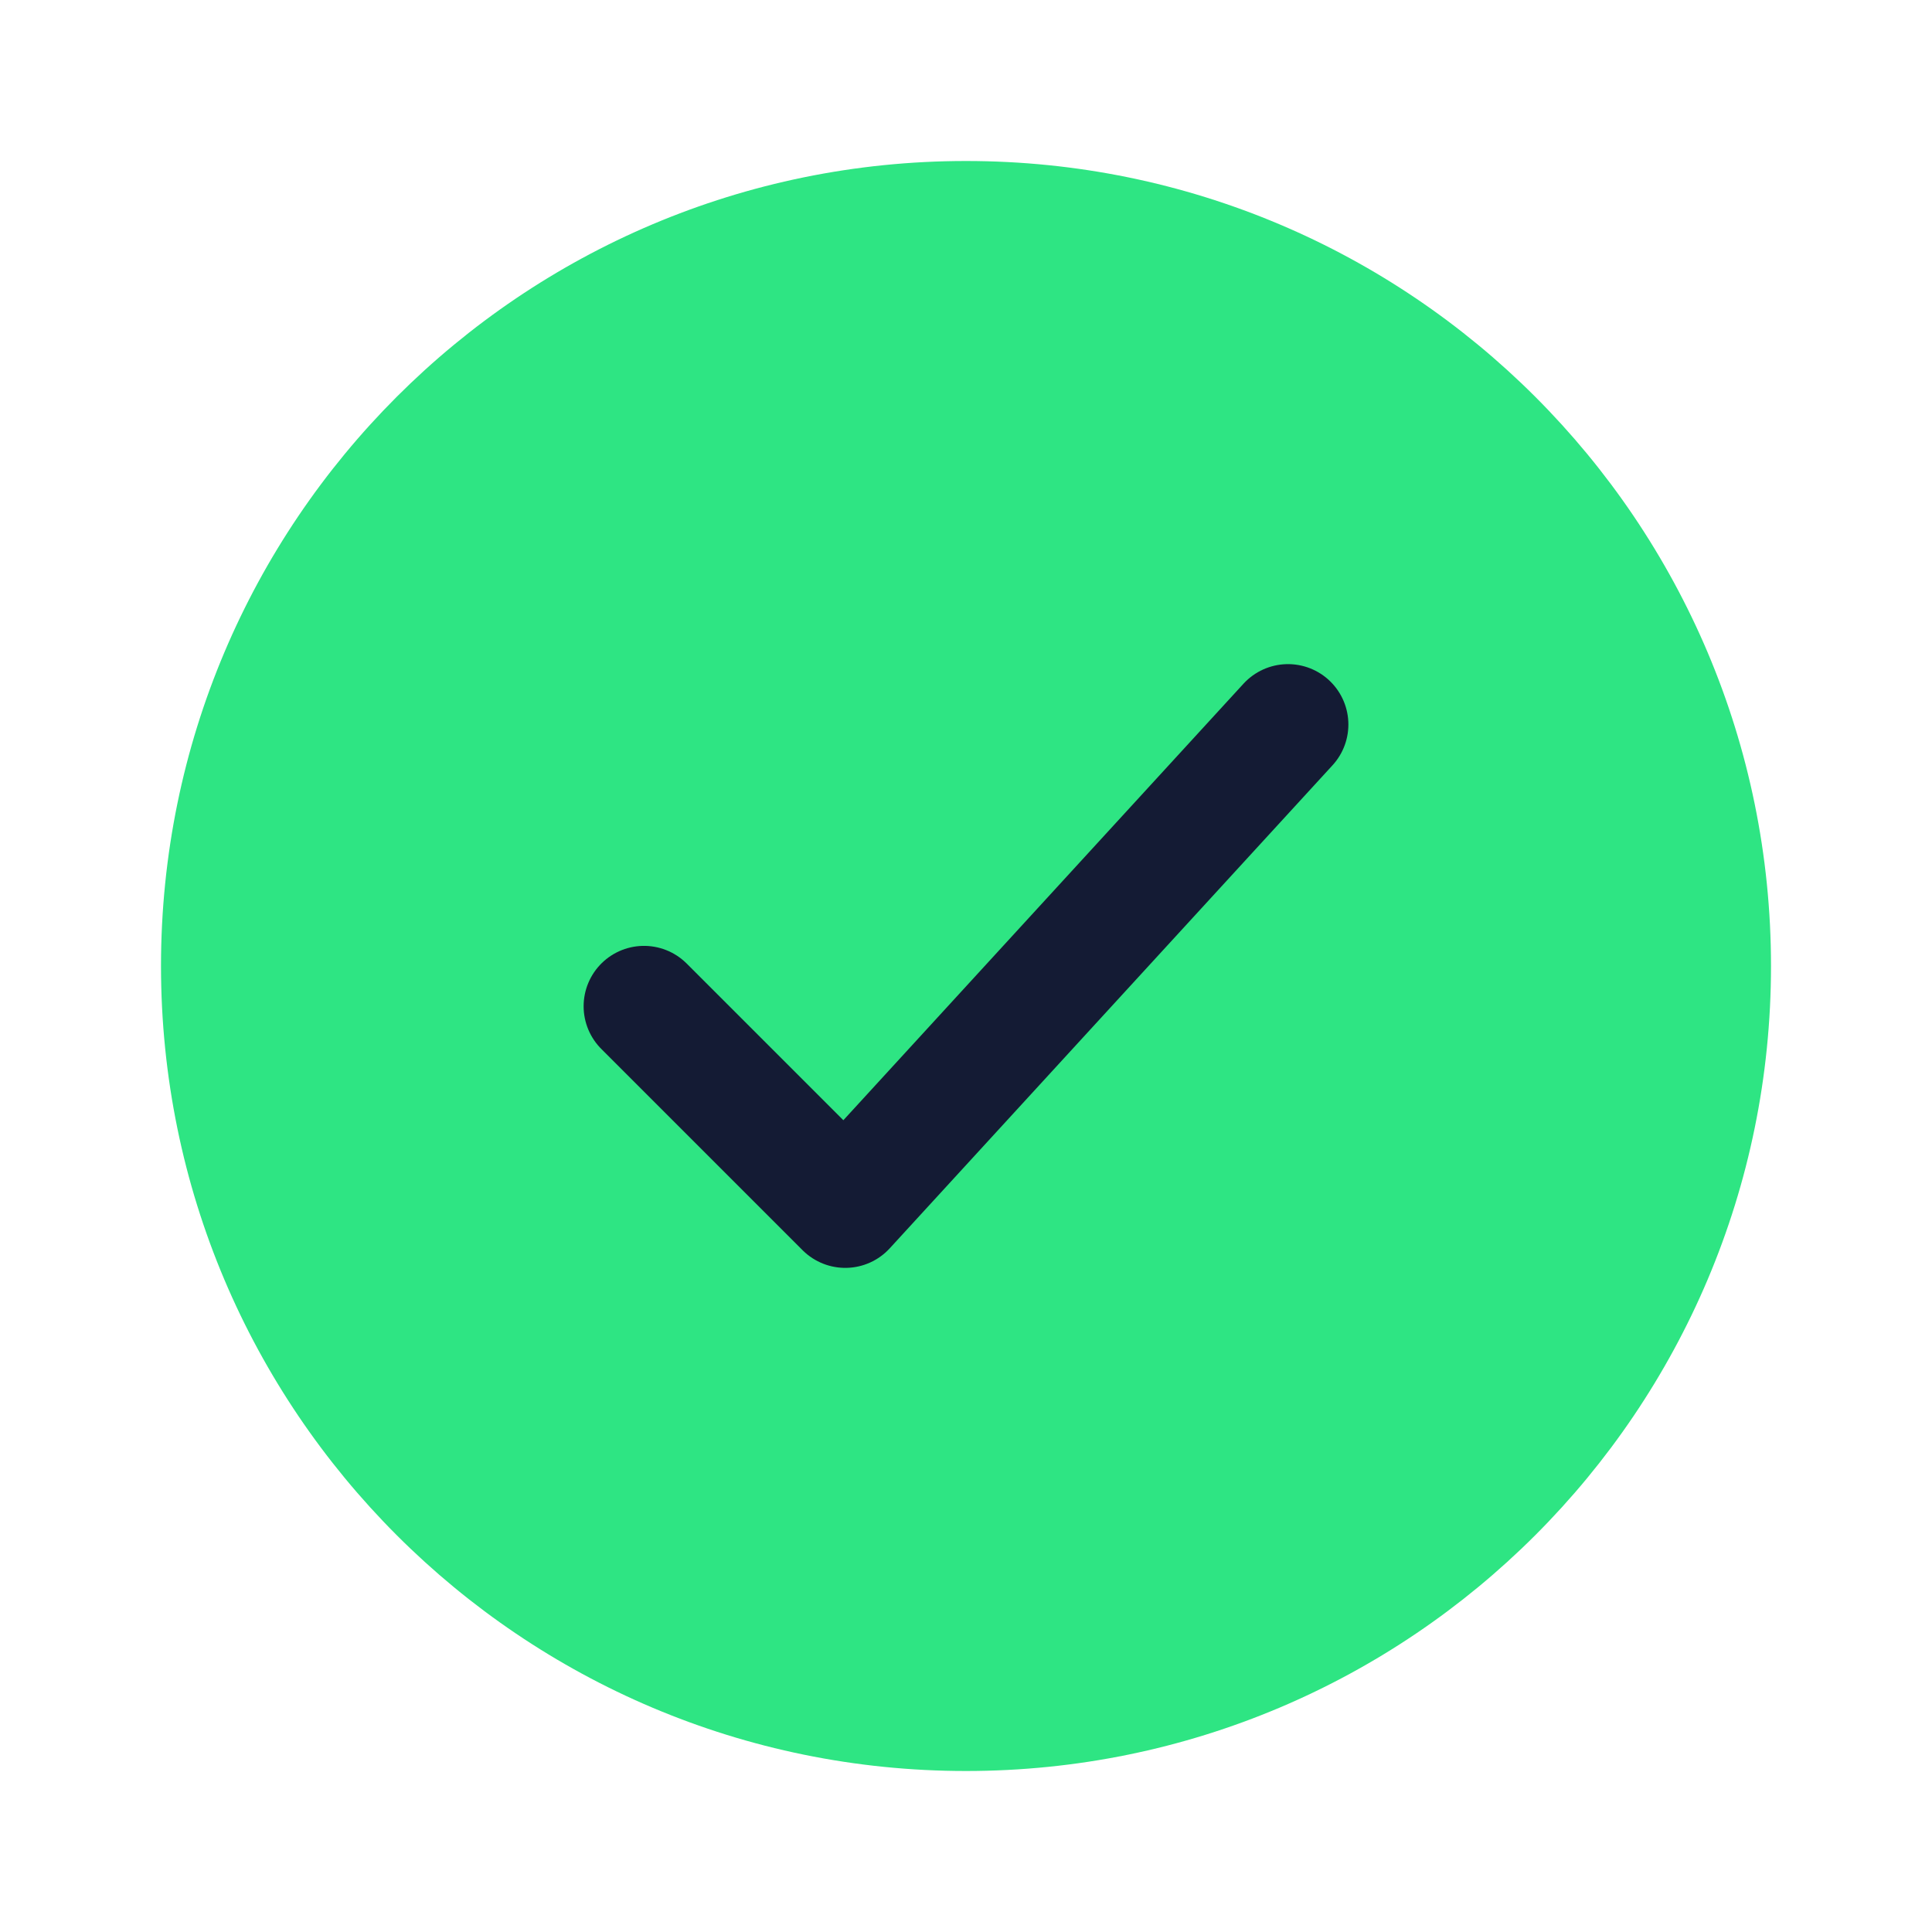
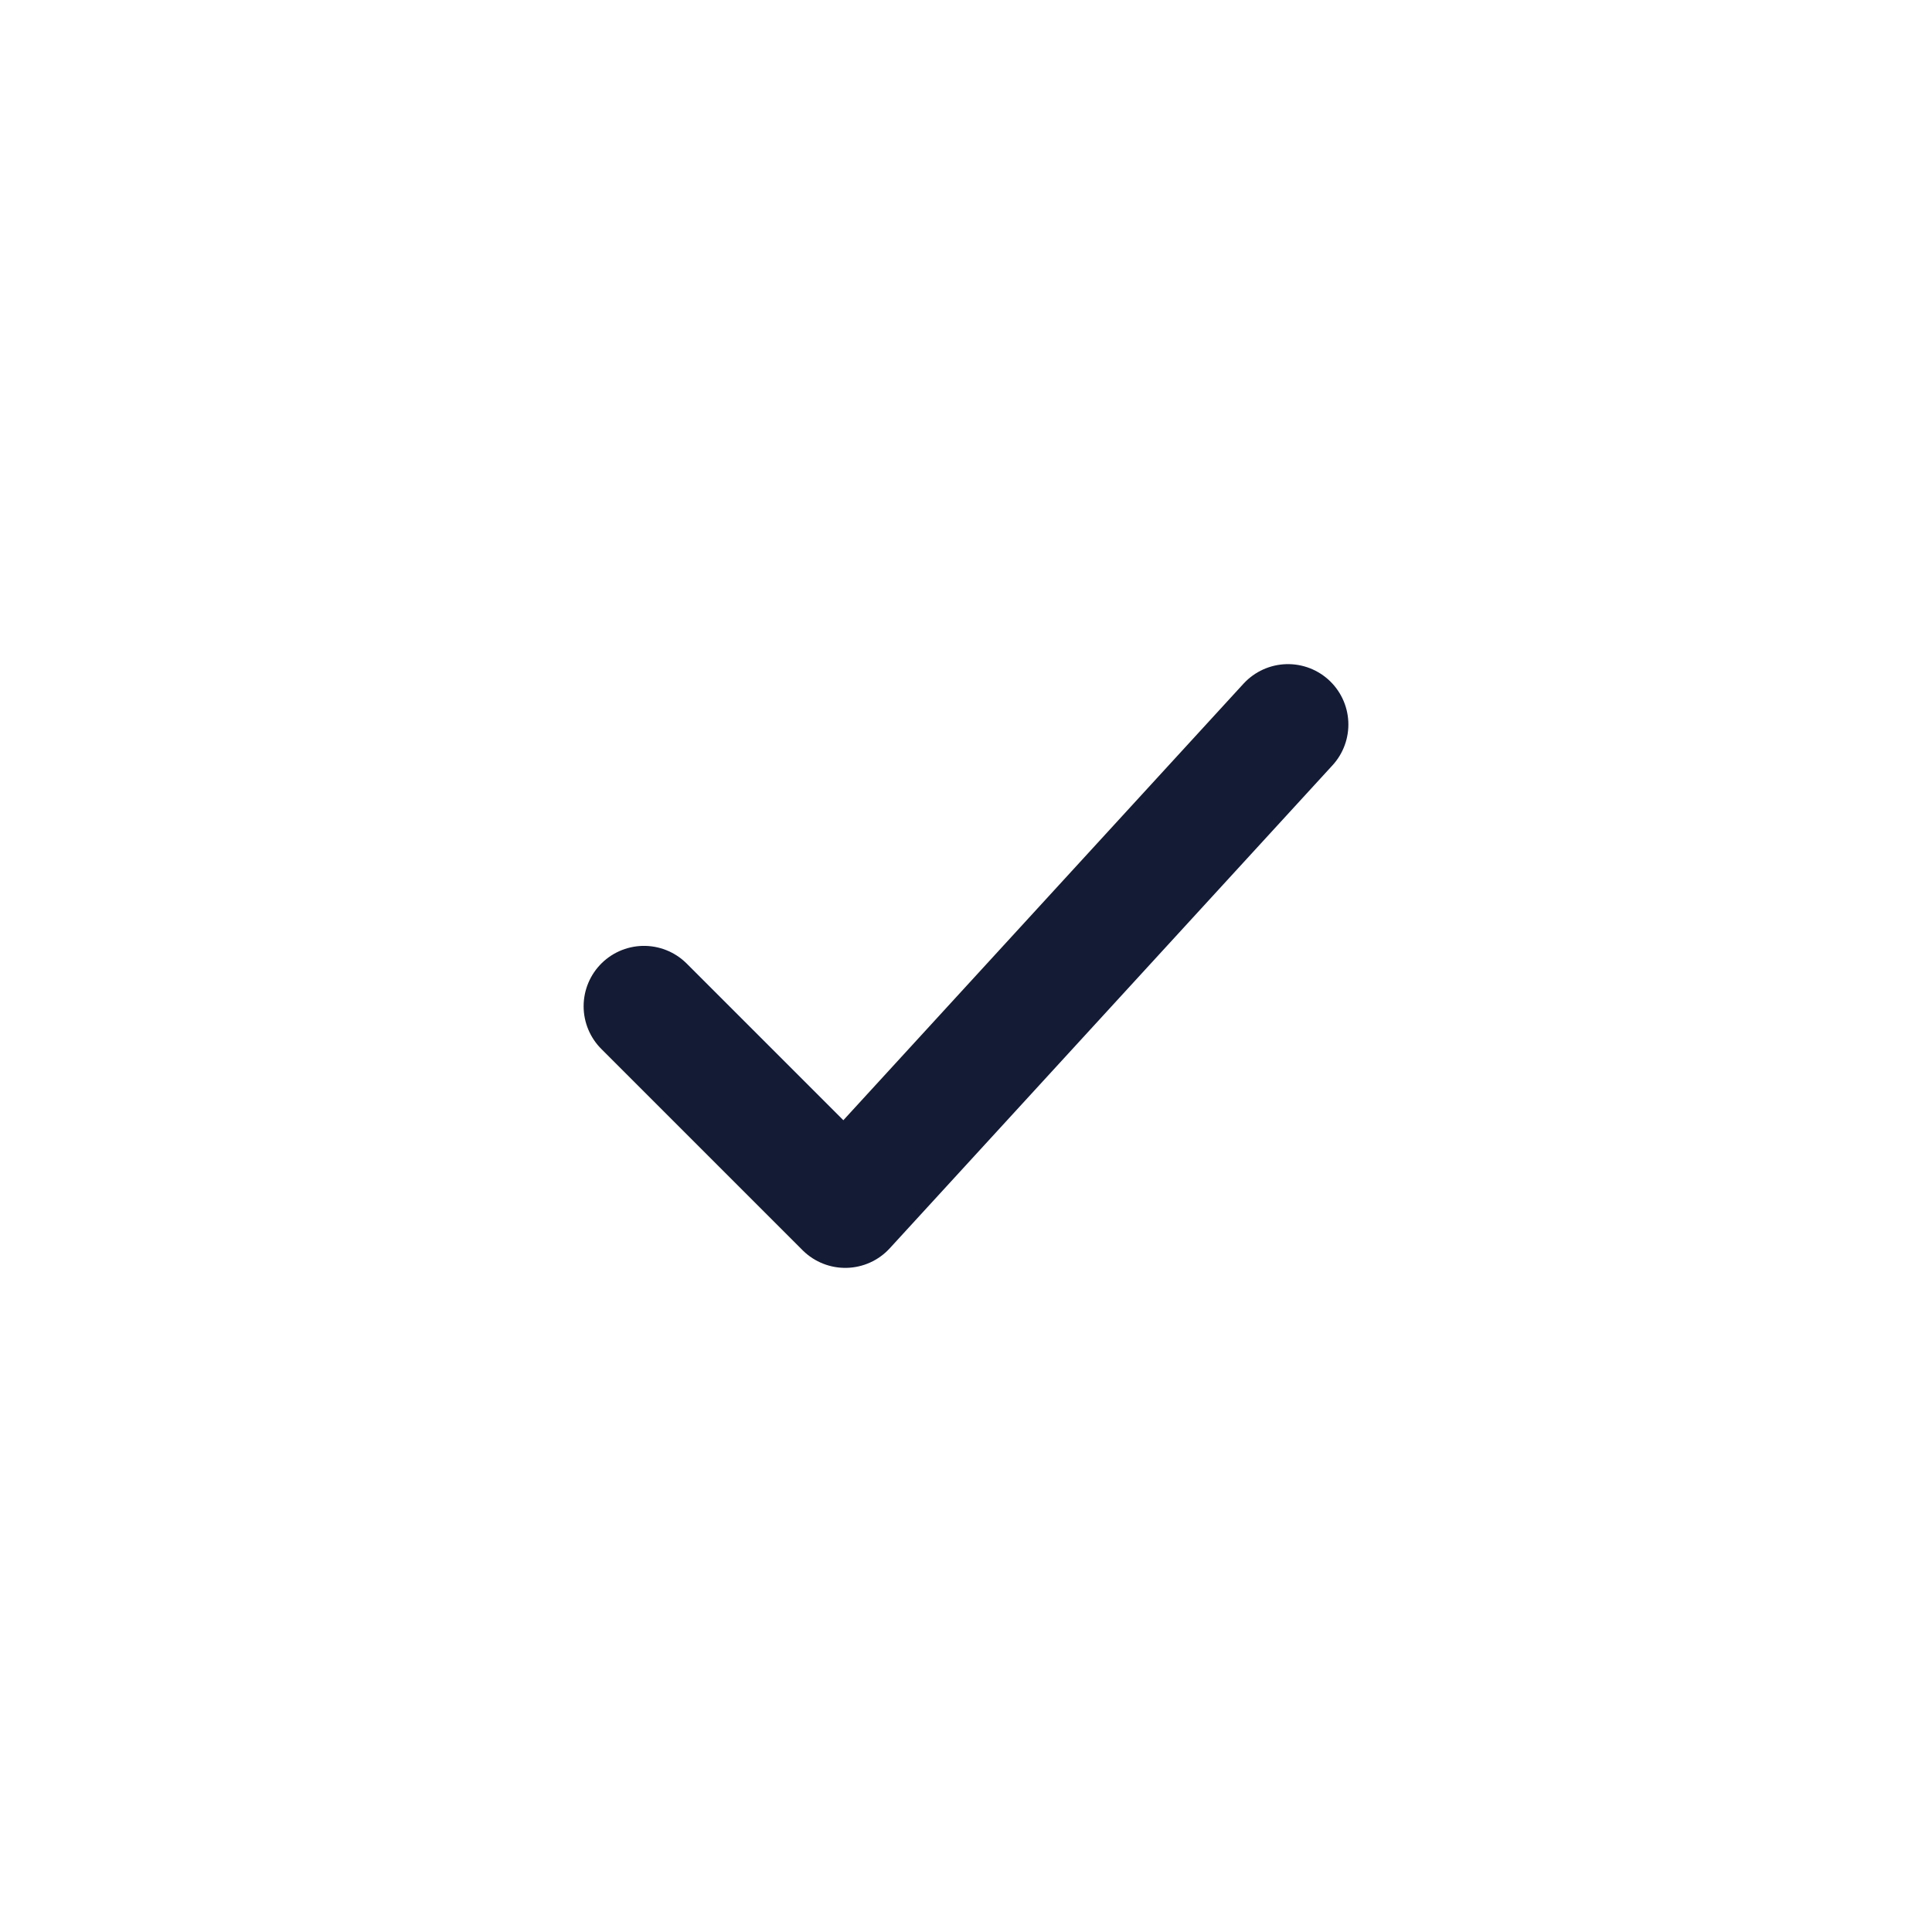
<svg xmlns="http://www.w3.org/2000/svg" width="30" height="30" viewBox="0 0 30 30" fill="none">
-   <path d="M27.5 15C27.5 8.096 21.904 2.5 15 2.5C8.096 2.5 2.5 8.096 2.5 15C2.5 21.904 8.096 27.5 15 27.5C21.904 27.5 27.5 21.904 27.5 15Z" fill="#2EE583" />
  <path d="M10 15.625L13.125 18.75L20 11.25" stroke="#141B34" stroke-width="1.875" stroke-linecap="round" stroke-linejoin="round" />
</svg>